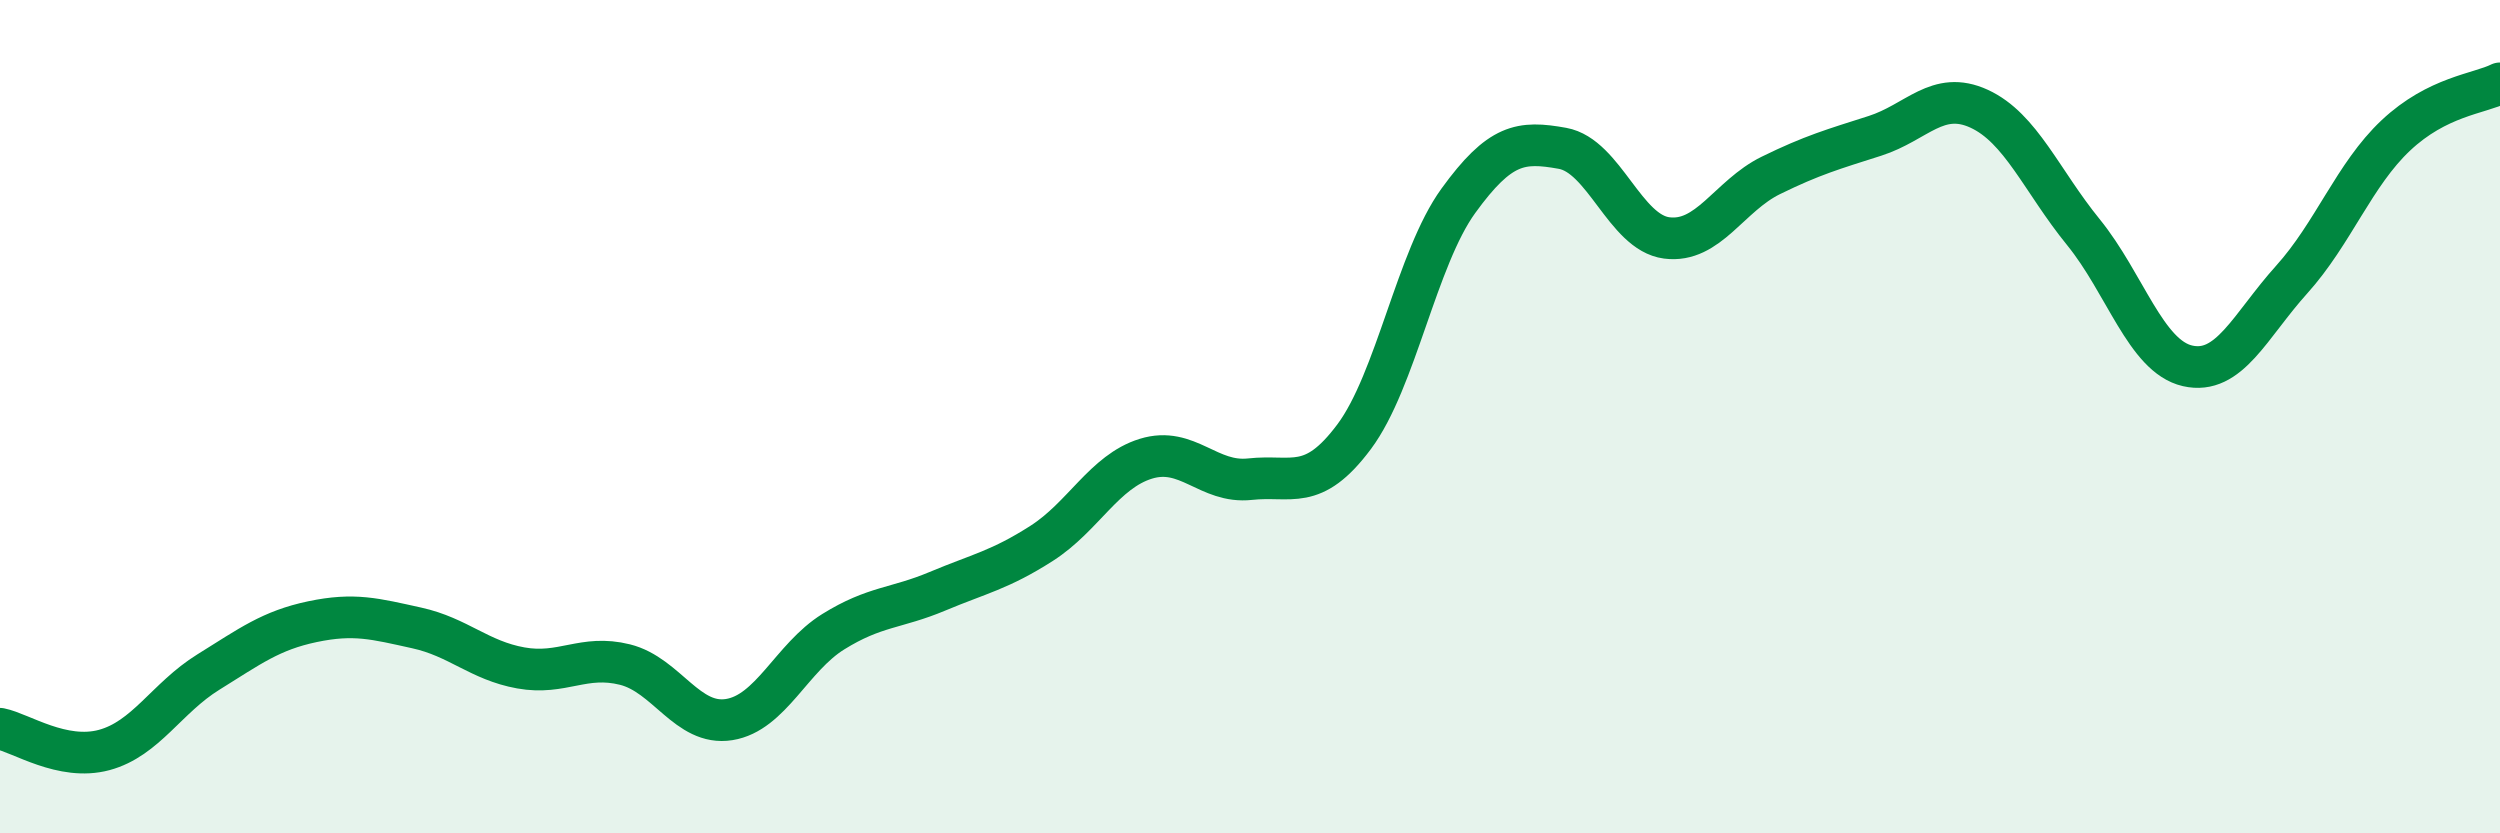
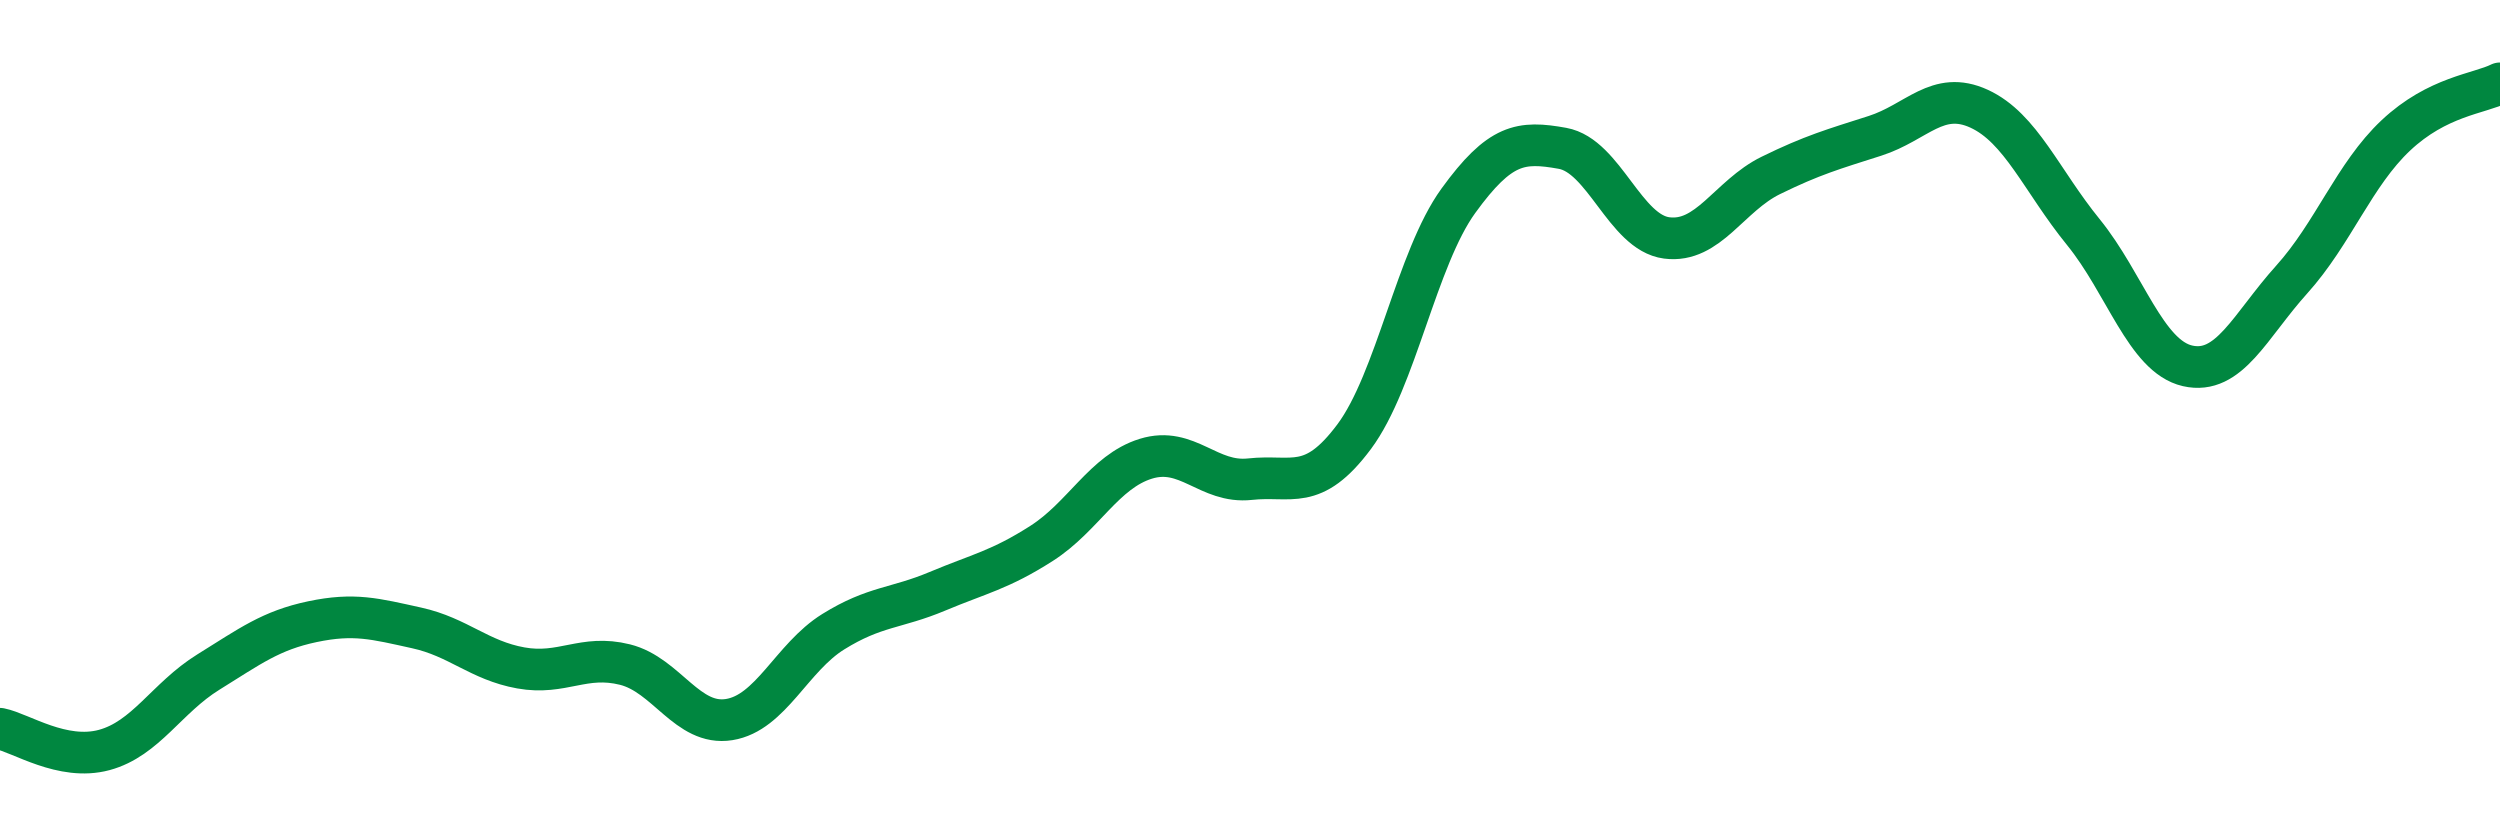
<svg xmlns="http://www.w3.org/2000/svg" width="60" height="20" viewBox="0 0 60 20">
-   <path d="M 0,17.49 C 0.5,17.59 1.5,18.27 2.5,18 C 3.5,17.73 4,16.75 5,16.13 C 6,15.51 6.5,15.13 7.5,14.92 C 8.5,14.71 9,14.85 10,15.07 C 11,15.29 11.5,15.85 12.5,16.03 C 13.5,16.21 14,15.7 15,15.95 C 16,16.2 16.5,17.43 17.5,17.27 C 18.5,17.11 19,15.78 20,15.16 C 21,14.54 21.5,14.61 22.5,14.19 C 23.5,13.77 24,13.68 25,13.04 C 26,12.4 26.5,11.32 27.5,11.01 C 28.5,10.7 29,11.61 30,11.5 C 31,11.39 31.5,11.82 32.5,10.48 C 33.5,9.14 34,6.2 35,4.82 C 36,3.44 36.5,3.38 37.5,3.56 C 38.5,3.74 39,5.58 40,5.71 C 41,5.84 41.5,4.7 42.5,4.21 C 43.5,3.72 44,3.58 45,3.26 C 46,2.94 46.5,2.15 47.5,2.61 C 48.5,3.07 49,4.34 50,5.57 C 51,6.8 51.5,8.55 52.5,8.78 C 53.5,9.01 54,7.82 55,6.71 C 56,5.6 56.5,4.19 57.5,3.25 C 58.5,2.31 59.5,2.25 60,2L60 20L0 20Z" fill="#008740" opacity="0.1" stroke-linecap="round" stroke-linejoin="round" />
  <path d="M 0,17.49 C 0.5,17.59 1.5,18.27 2.5,18 C 3.5,17.73 4,16.75 5,16.13 C 6,15.51 6.5,15.13 7.5,14.92 C 8.5,14.71 9,14.85 10,15.07 C 11,15.29 11.5,15.85 12.5,16.03 C 13.5,16.21 14,15.7 15,15.95 C 16,16.2 16.5,17.43 17.5,17.27 C 18.5,17.11 19,15.78 20,15.16 C 21,14.54 21.5,14.61 22.5,14.19 C 23.5,13.77 24,13.68 25,13.04 C 26,12.4 26.5,11.32 27.5,11.01 C 28.5,10.7 29,11.61 30,11.5 C 31,11.39 31.5,11.82 32.5,10.48 C 33.5,9.14 34,6.2 35,4.82 C 36,3.44 36.5,3.38 37.5,3.56 C 38.5,3.74 39,5.58 40,5.71 C 41,5.84 41.5,4.7 42.5,4.21 C 43.5,3.72 44,3.58 45,3.26 C 46,2.94 46.5,2.15 47.5,2.61 C 48.5,3.07 49,4.34 50,5.57 C 51,6.8 51.5,8.55 52.5,8.78 C 53.5,9.01 54,7.82 55,6.71 C 56,5.6 56.5,4.19 57.5,3.25 C 58.5,2.31 59.5,2.25 60,2" stroke="#008740" stroke-width="1" fill="none" stroke-linecap="round" stroke-linejoin="round" />
</svg>